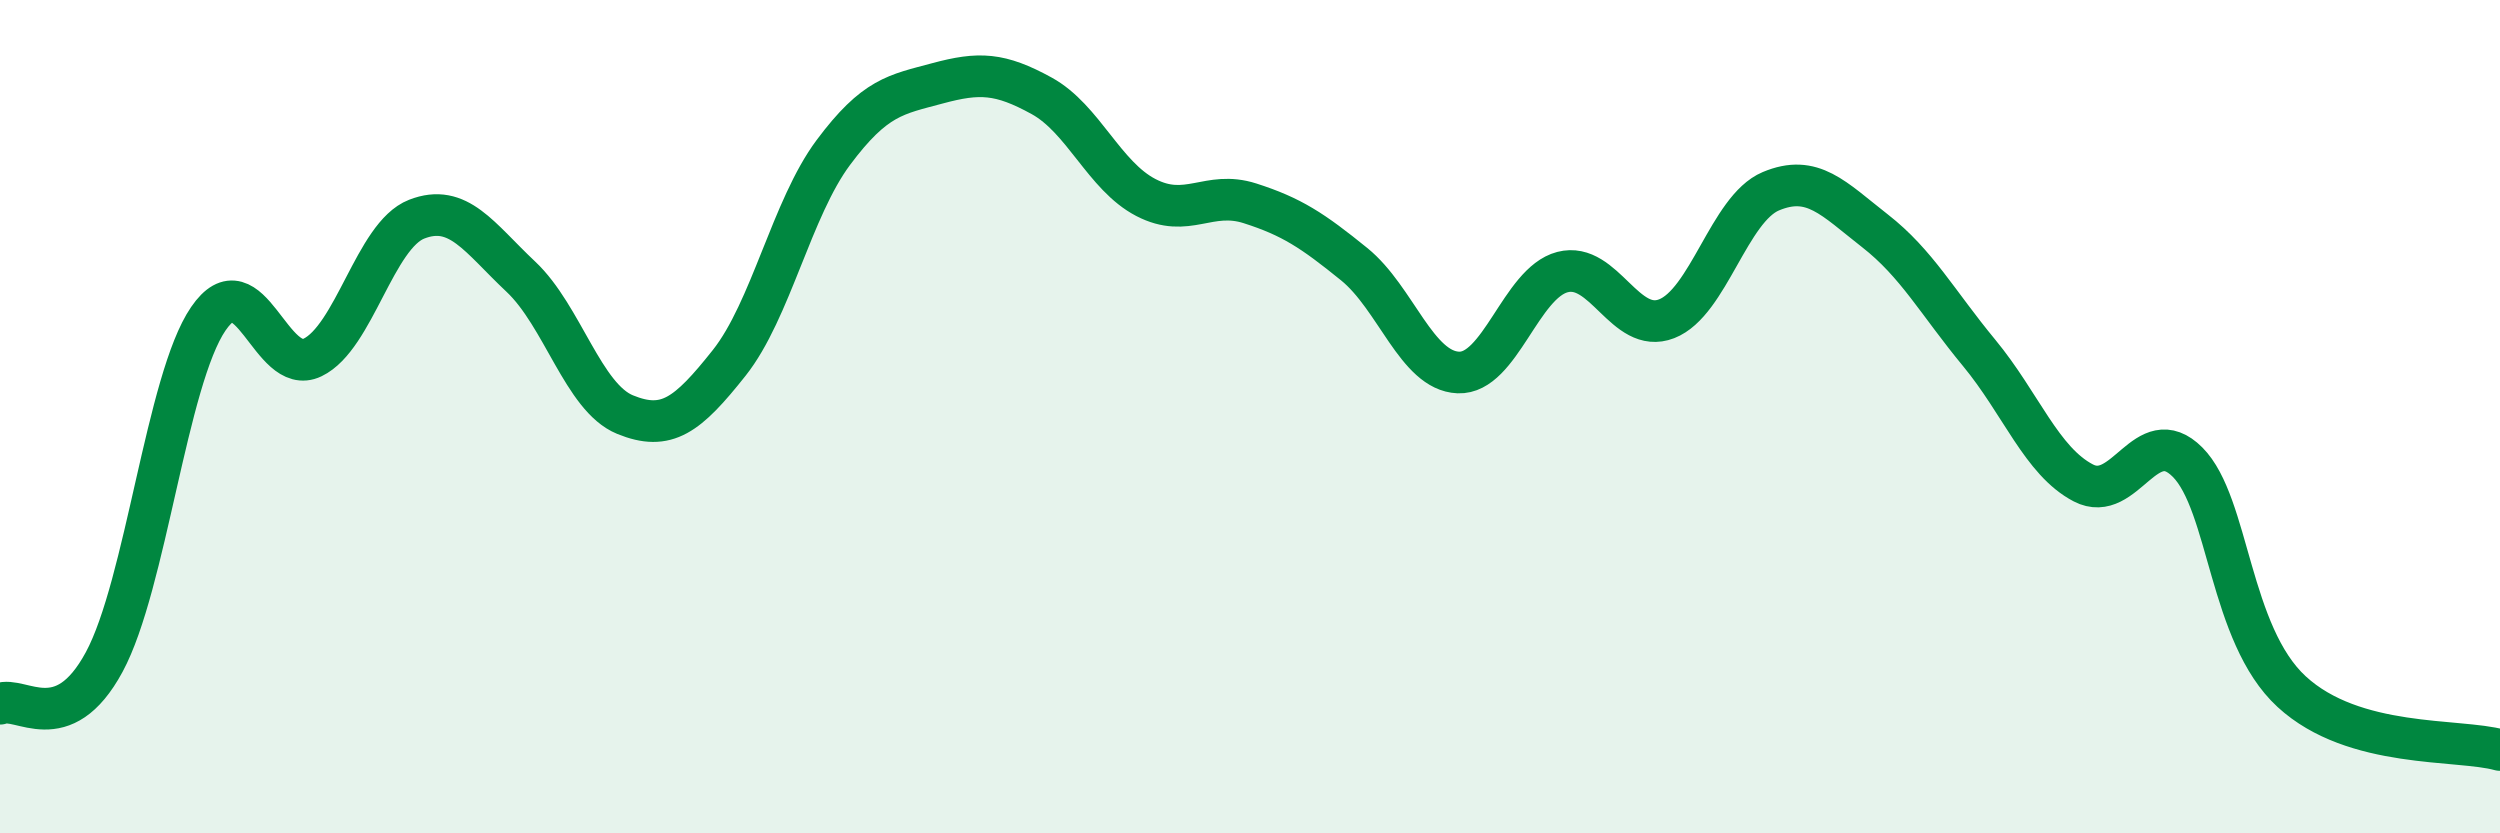
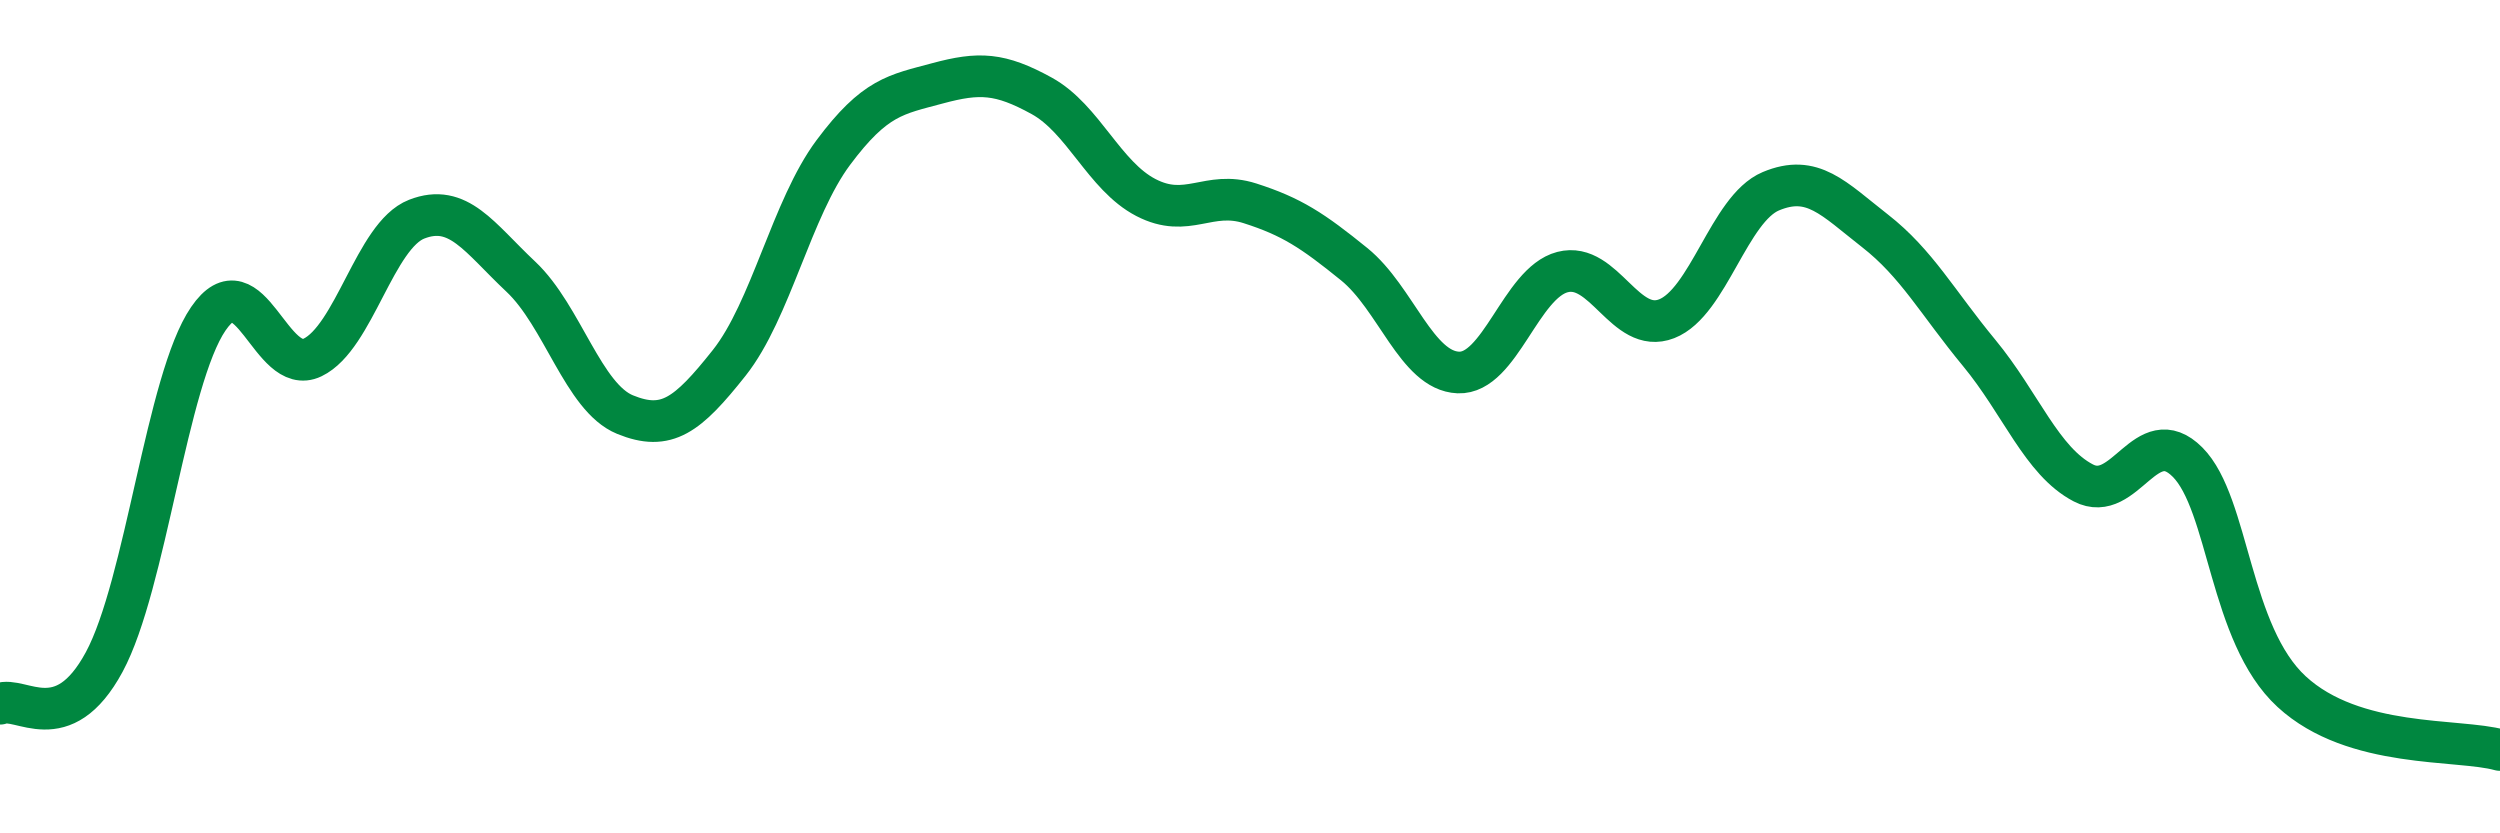
<svg xmlns="http://www.w3.org/2000/svg" width="60" height="20" viewBox="0 0 60 20">
-   <path d="M 0,16.89 C 0.5,16.69 1.5,17.74 2.5,15.89 C 3.5,14.04 4,9.11 5,7.65 C 6,6.19 6.5,9.06 7.5,8.58 C 8.5,8.1 9,5.65 10,5.26 C 11,4.87 11.5,5.7 12.5,6.64 C 13.5,7.58 14,9.54 15,9.95 C 16,10.36 16.5,9.97 17.5,8.71 C 18.5,7.45 19,5 20,3.66 C 21,2.32 21.5,2.27 22.5,2 C 23.5,1.73 24,1.75 25,2.3 C 26,2.85 26.5,4.22 27.5,4.74 C 28.5,5.26 29,4.56 30,4.88 C 31,5.2 31.5,5.53 32.5,6.34 C 33.5,7.15 34,8.9 35,8.94 C 36,8.98 36.5,6.79 37.5,6.53 C 38.5,6.27 39,8.04 40,7.65 C 41,7.26 41.5,5.01 42.5,4.59 C 43.5,4.17 44,4.76 45,5.54 C 46,6.32 46.5,7.26 47.5,8.47 C 48.5,9.68 49,11.07 50,11.59 C 51,12.11 51.5,10.09 52.5,11.09 C 53.5,12.09 53.5,15.22 55,16.6 C 56.5,17.98 59,17.72 60,18L60 20L0 20Z" fill="#008740" opacity="0.1" stroke-linecap="round" stroke-linejoin="round" />
  <path d="M 0,16.89 C 0.5,16.69 1.5,17.74 2.5,15.89 C 3.5,14.04 4,9.11 5,7.65 C 6,6.19 6.5,9.06 7.5,8.58 C 8.5,8.1 9,5.65 10,5.26 C 11,4.87 11.5,5.7 12.5,6.64 C 13.5,7.58 14,9.54 15,9.95 C 16,10.36 16.5,9.97 17.5,8.71 C 18.5,7.45 19,5 20,3.66 C 21,2.32 21.5,2.27 22.5,2 C 23.5,1.73 24,1.75 25,2.3 C 26,2.85 26.5,4.22 27.5,4.74 C 28.5,5.26 29,4.56 30,4.88 C 31,5.2 31.5,5.53 32.5,6.34 C 33.5,7.15 34,8.9 35,8.94 C 36,8.98 36.5,6.79 37.5,6.53 C 38.5,6.27 39,8.04 40,7.65 C 41,7.26 41.5,5.01 42.5,4.59 C 43.5,4.17 44,4.76 45,5.54 C 46,6.32 46.5,7.26 47.5,8.47 C 48.5,9.68 49,11.07 50,11.59 C 51,12.11 51.5,10.09 52.5,11.09 C 53.5,12.09 53.5,15.22 55,16.6 C 56.5,17.98 59,17.72 60,18" stroke="#008740" stroke-width="1" fill="none" stroke-linecap="round" stroke-linejoin="round" />
</svg>